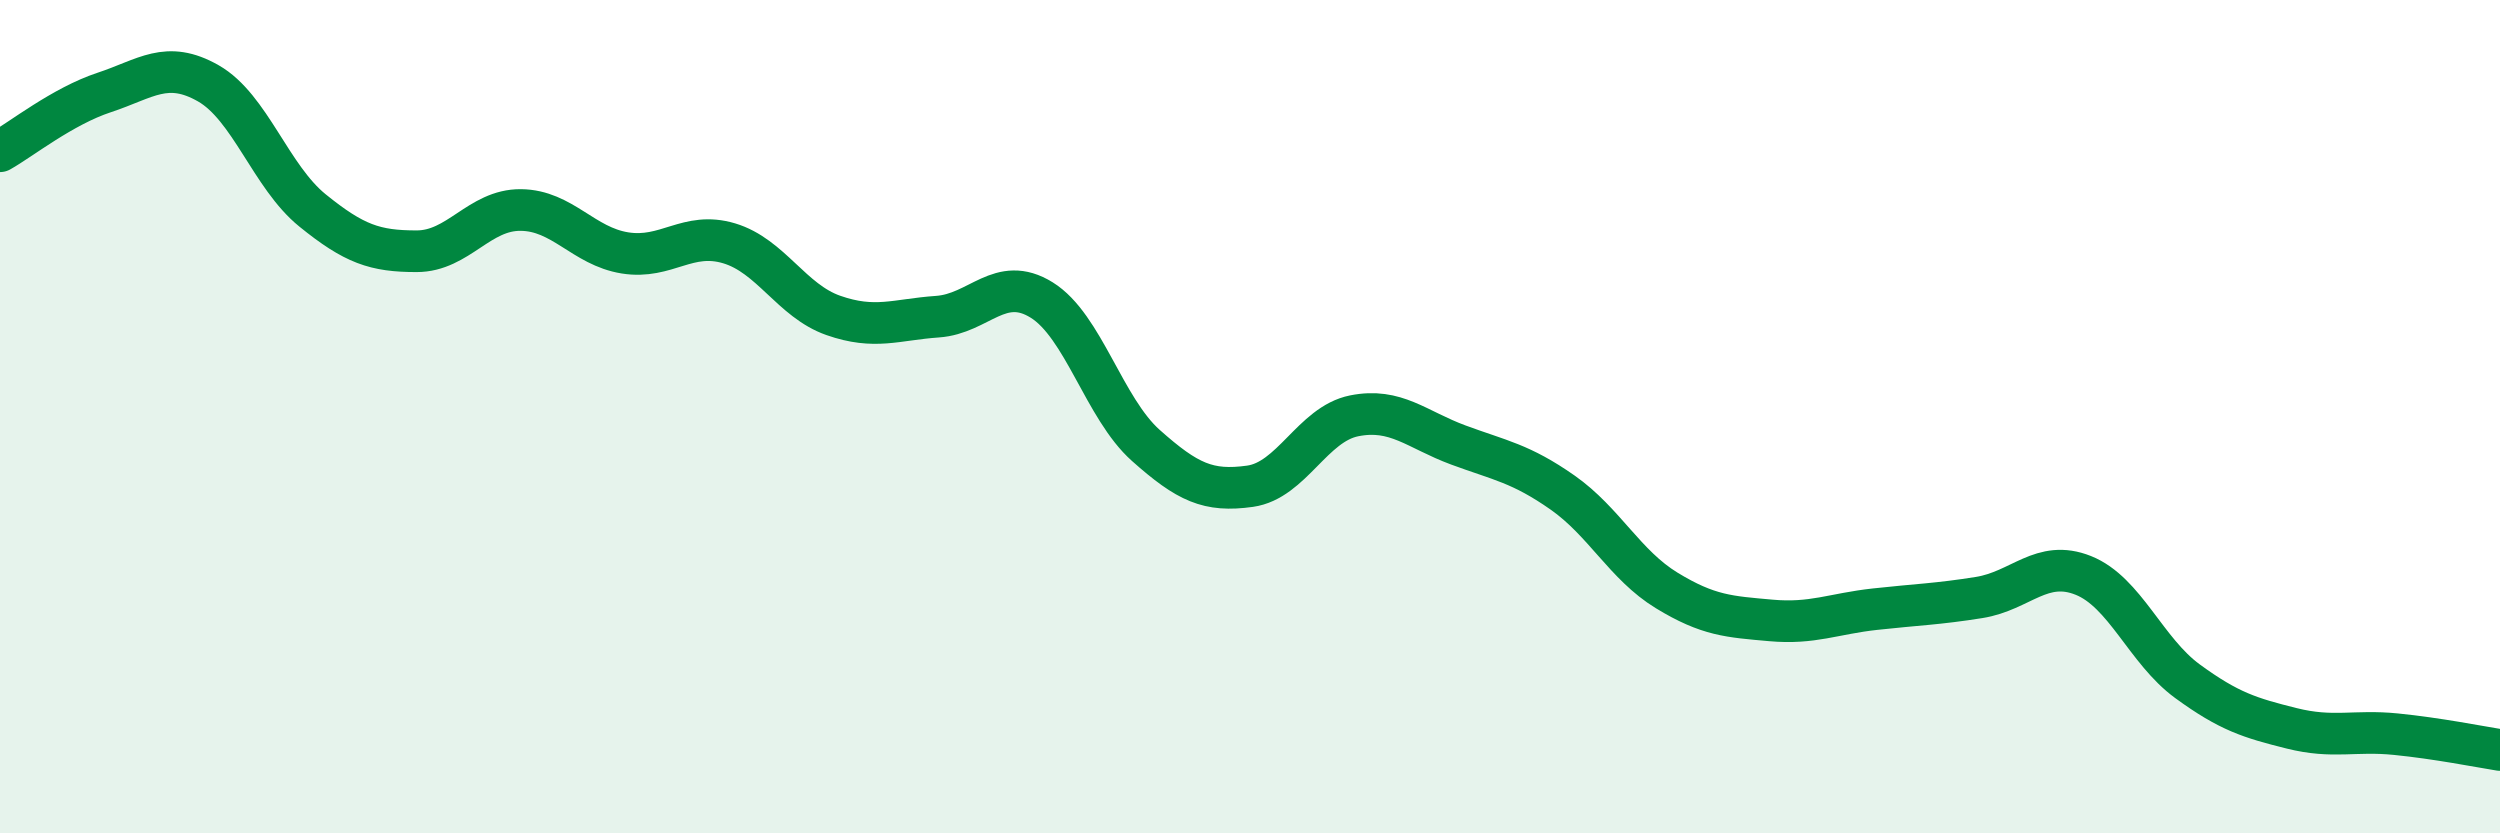
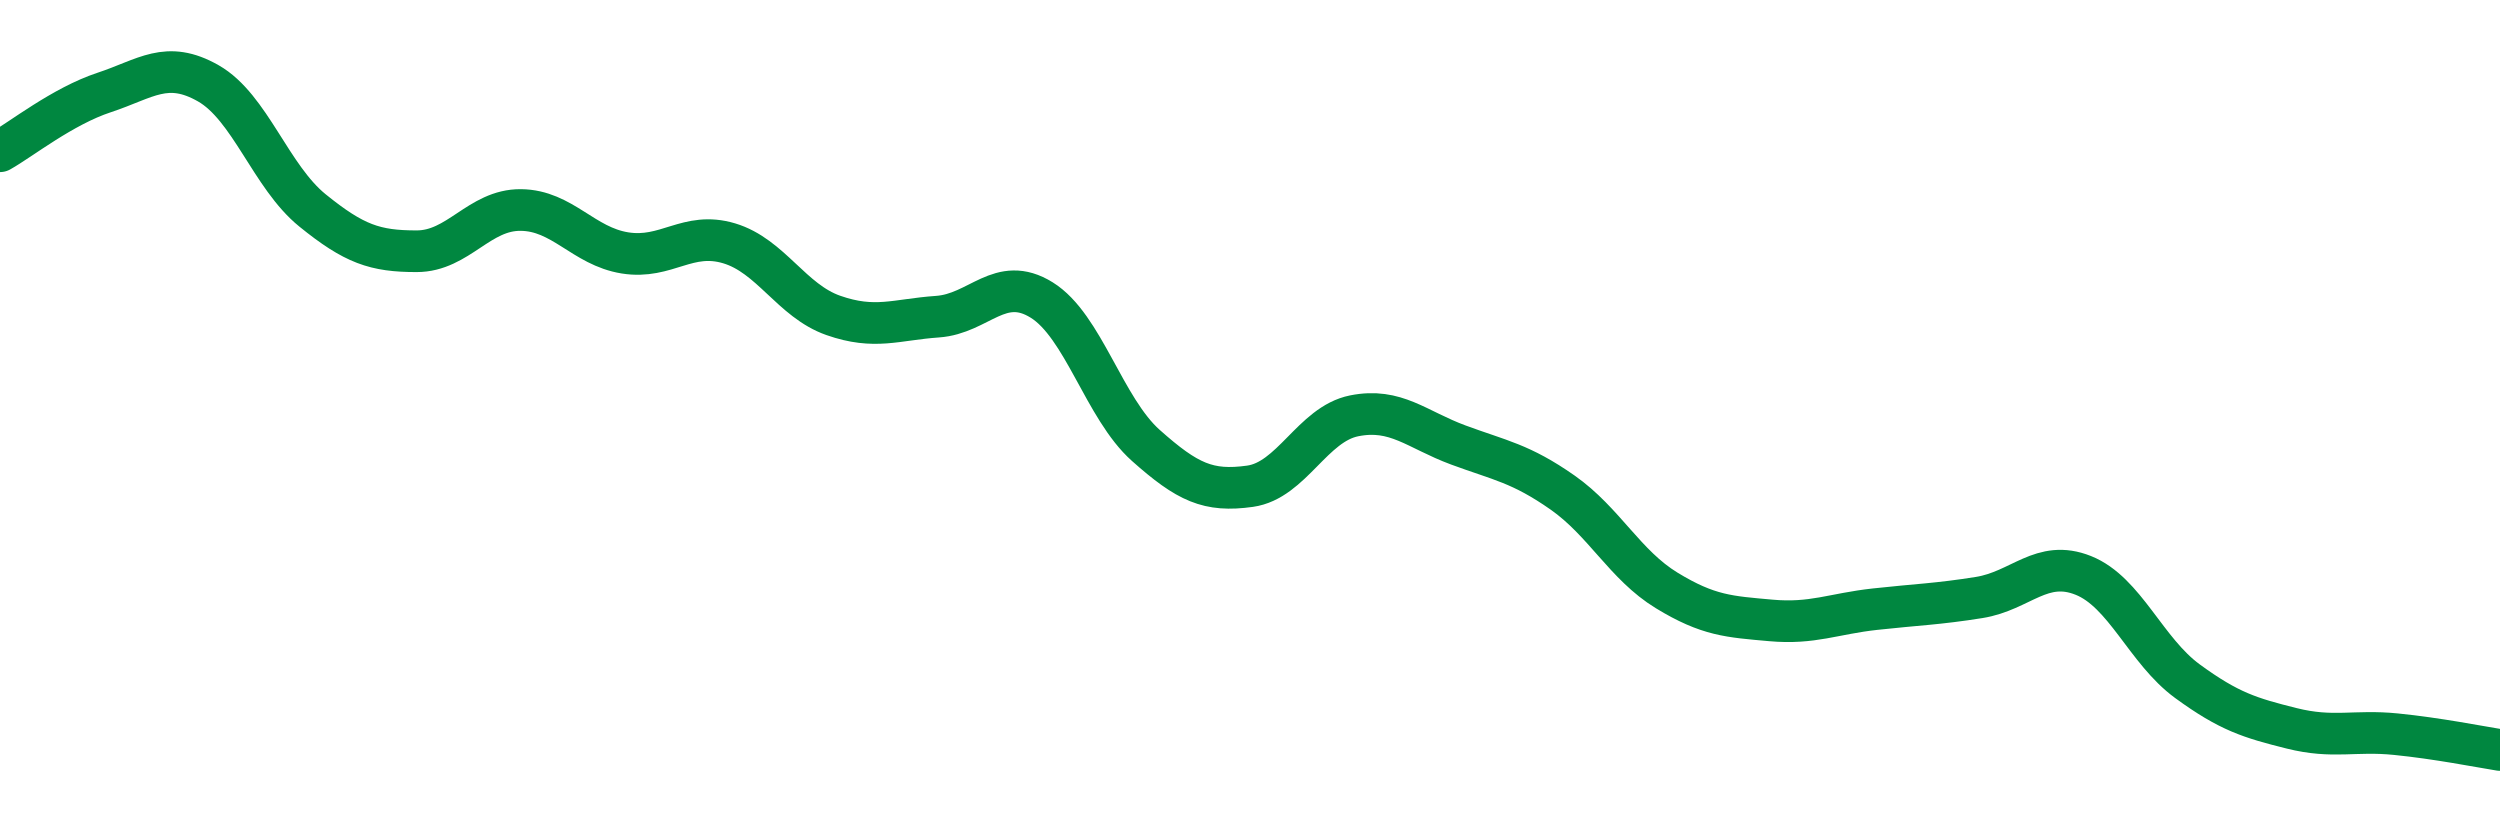
<svg xmlns="http://www.w3.org/2000/svg" width="60" height="20" viewBox="0 0 60 20">
-   <path d="M 0,3.63 C 0.5,3.35 1.5,2.55 2.5,2.22 C 3.5,1.89 4,1.43 5,2 C 6,2.57 6.5,4.24 7.5,5.05 C 8.5,5.86 9,6.03 10,6.03 C 11,6.03 11.5,5.03 12.5,5.04 C 13.5,5.05 14,5.91 15,6.07 C 16,6.23 16.5,5.54 17.5,5.84 C 18.5,6.14 19,7.22 20,7.57 C 21,7.92 21.5,7.67 22.5,7.6 C 23.5,7.53 24,6.58 25,7.2 C 26,7.82 26.5,9.8 27.5,10.69 C 28.5,11.58 29,11.81 30,11.67 C 31,11.53 31.5,10.18 32.5,9.98 C 33.5,9.78 34,10.31 35,10.68 C 36,11.05 36.5,11.12 37.5,11.82 C 38.5,12.52 39,13.56 40,14.17 C 41,14.78 41.5,14.8 42.5,14.89 C 43.5,14.98 44,14.73 45,14.62 C 46,14.51 46.5,14.5 47.5,14.34 C 48.5,14.18 49,13.41 50,13.81 C 51,14.21 51.5,15.62 52.5,16.35 C 53.5,17.08 54,17.23 55,17.48 C 56,17.73 56.5,17.52 57.5,17.62 C 58.5,17.72 59.5,17.92 60,18L60 20L0 20Z" fill="#008740" opacity="0.1" stroke-linecap="round" stroke-linejoin="round" />
  <path d="M 0,3.63 C 0.5,3.35 1.5,2.55 2.5,2.22 C 3.5,1.89 4,1.43 5,2 C 6,2.57 6.5,4.24 7.5,5.05 C 8.5,5.86 9,6.03 10,6.03 C 11,6.03 11.5,5.03 12.5,5.04 C 13.5,5.05 14,5.91 15,6.07 C 16,6.23 16.5,5.54 17.5,5.84 C 18.5,6.14 19,7.22 20,7.57 C 21,7.92 21.5,7.67 22.5,7.6 C 23.5,7.53 24,6.58 25,7.2 C 26,7.82 26.5,9.8 27.5,10.69 C 28.5,11.58 29,11.81 30,11.67 C 31,11.53 31.5,10.18 32.5,9.98 C 33.5,9.78 34,10.31 35,10.68 C 36,11.05 36.5,11.12 37.5,11.82 C 38.5,12.52 39,13.56 40,14.17 C 41,14.78 41.5,14.8 42.5,14.89 C 43.5,14.98 44,14.73 45,14.62 C 46,14.51 46.5,14.5 47.5,14.34 C 48.5,14.18 49,13.41 50,13.81 C 51,14.21 51.5,15.62 52.5,16.35 C 53.5,17.08 54,17.23 55,17.48 C 56,17.73 56.5,17.52 57.5,17.62 C 58.5,17.72 59.5,17.92 60,18" stroke="#008740" stroke-width="1" fill="none" stroke-linecap="round" stroke-linejoin="round" />
</svg>